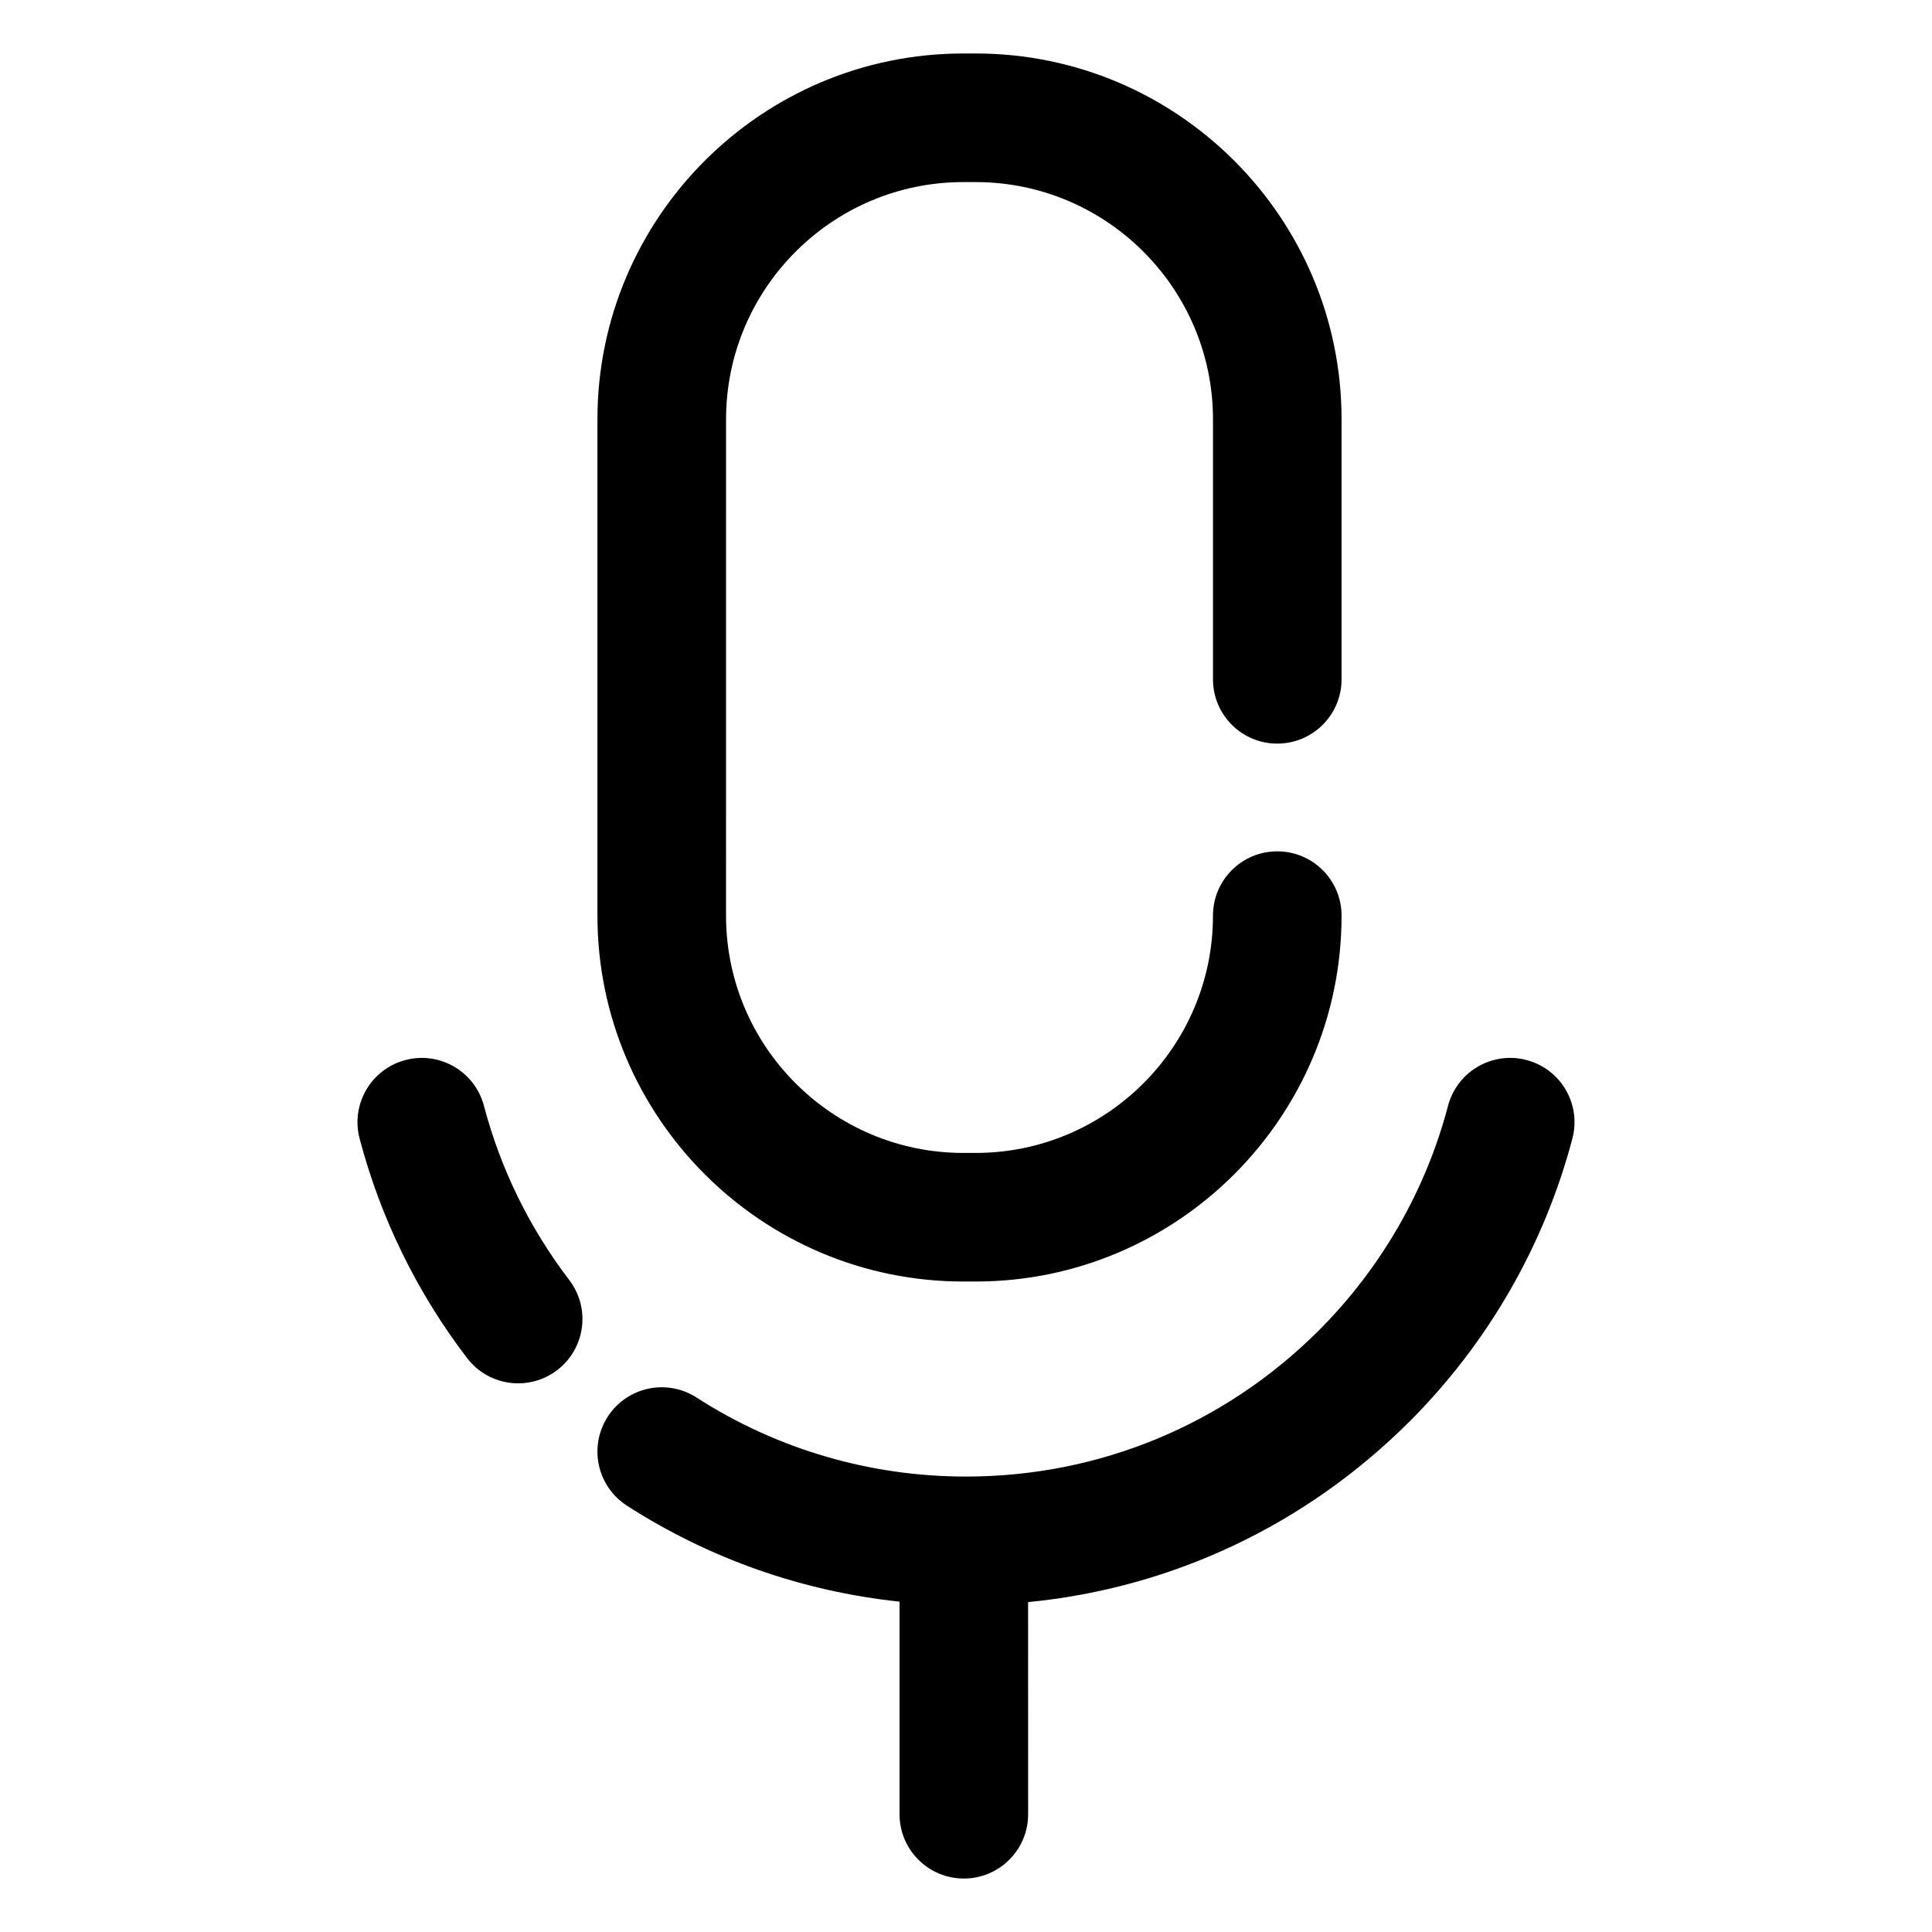
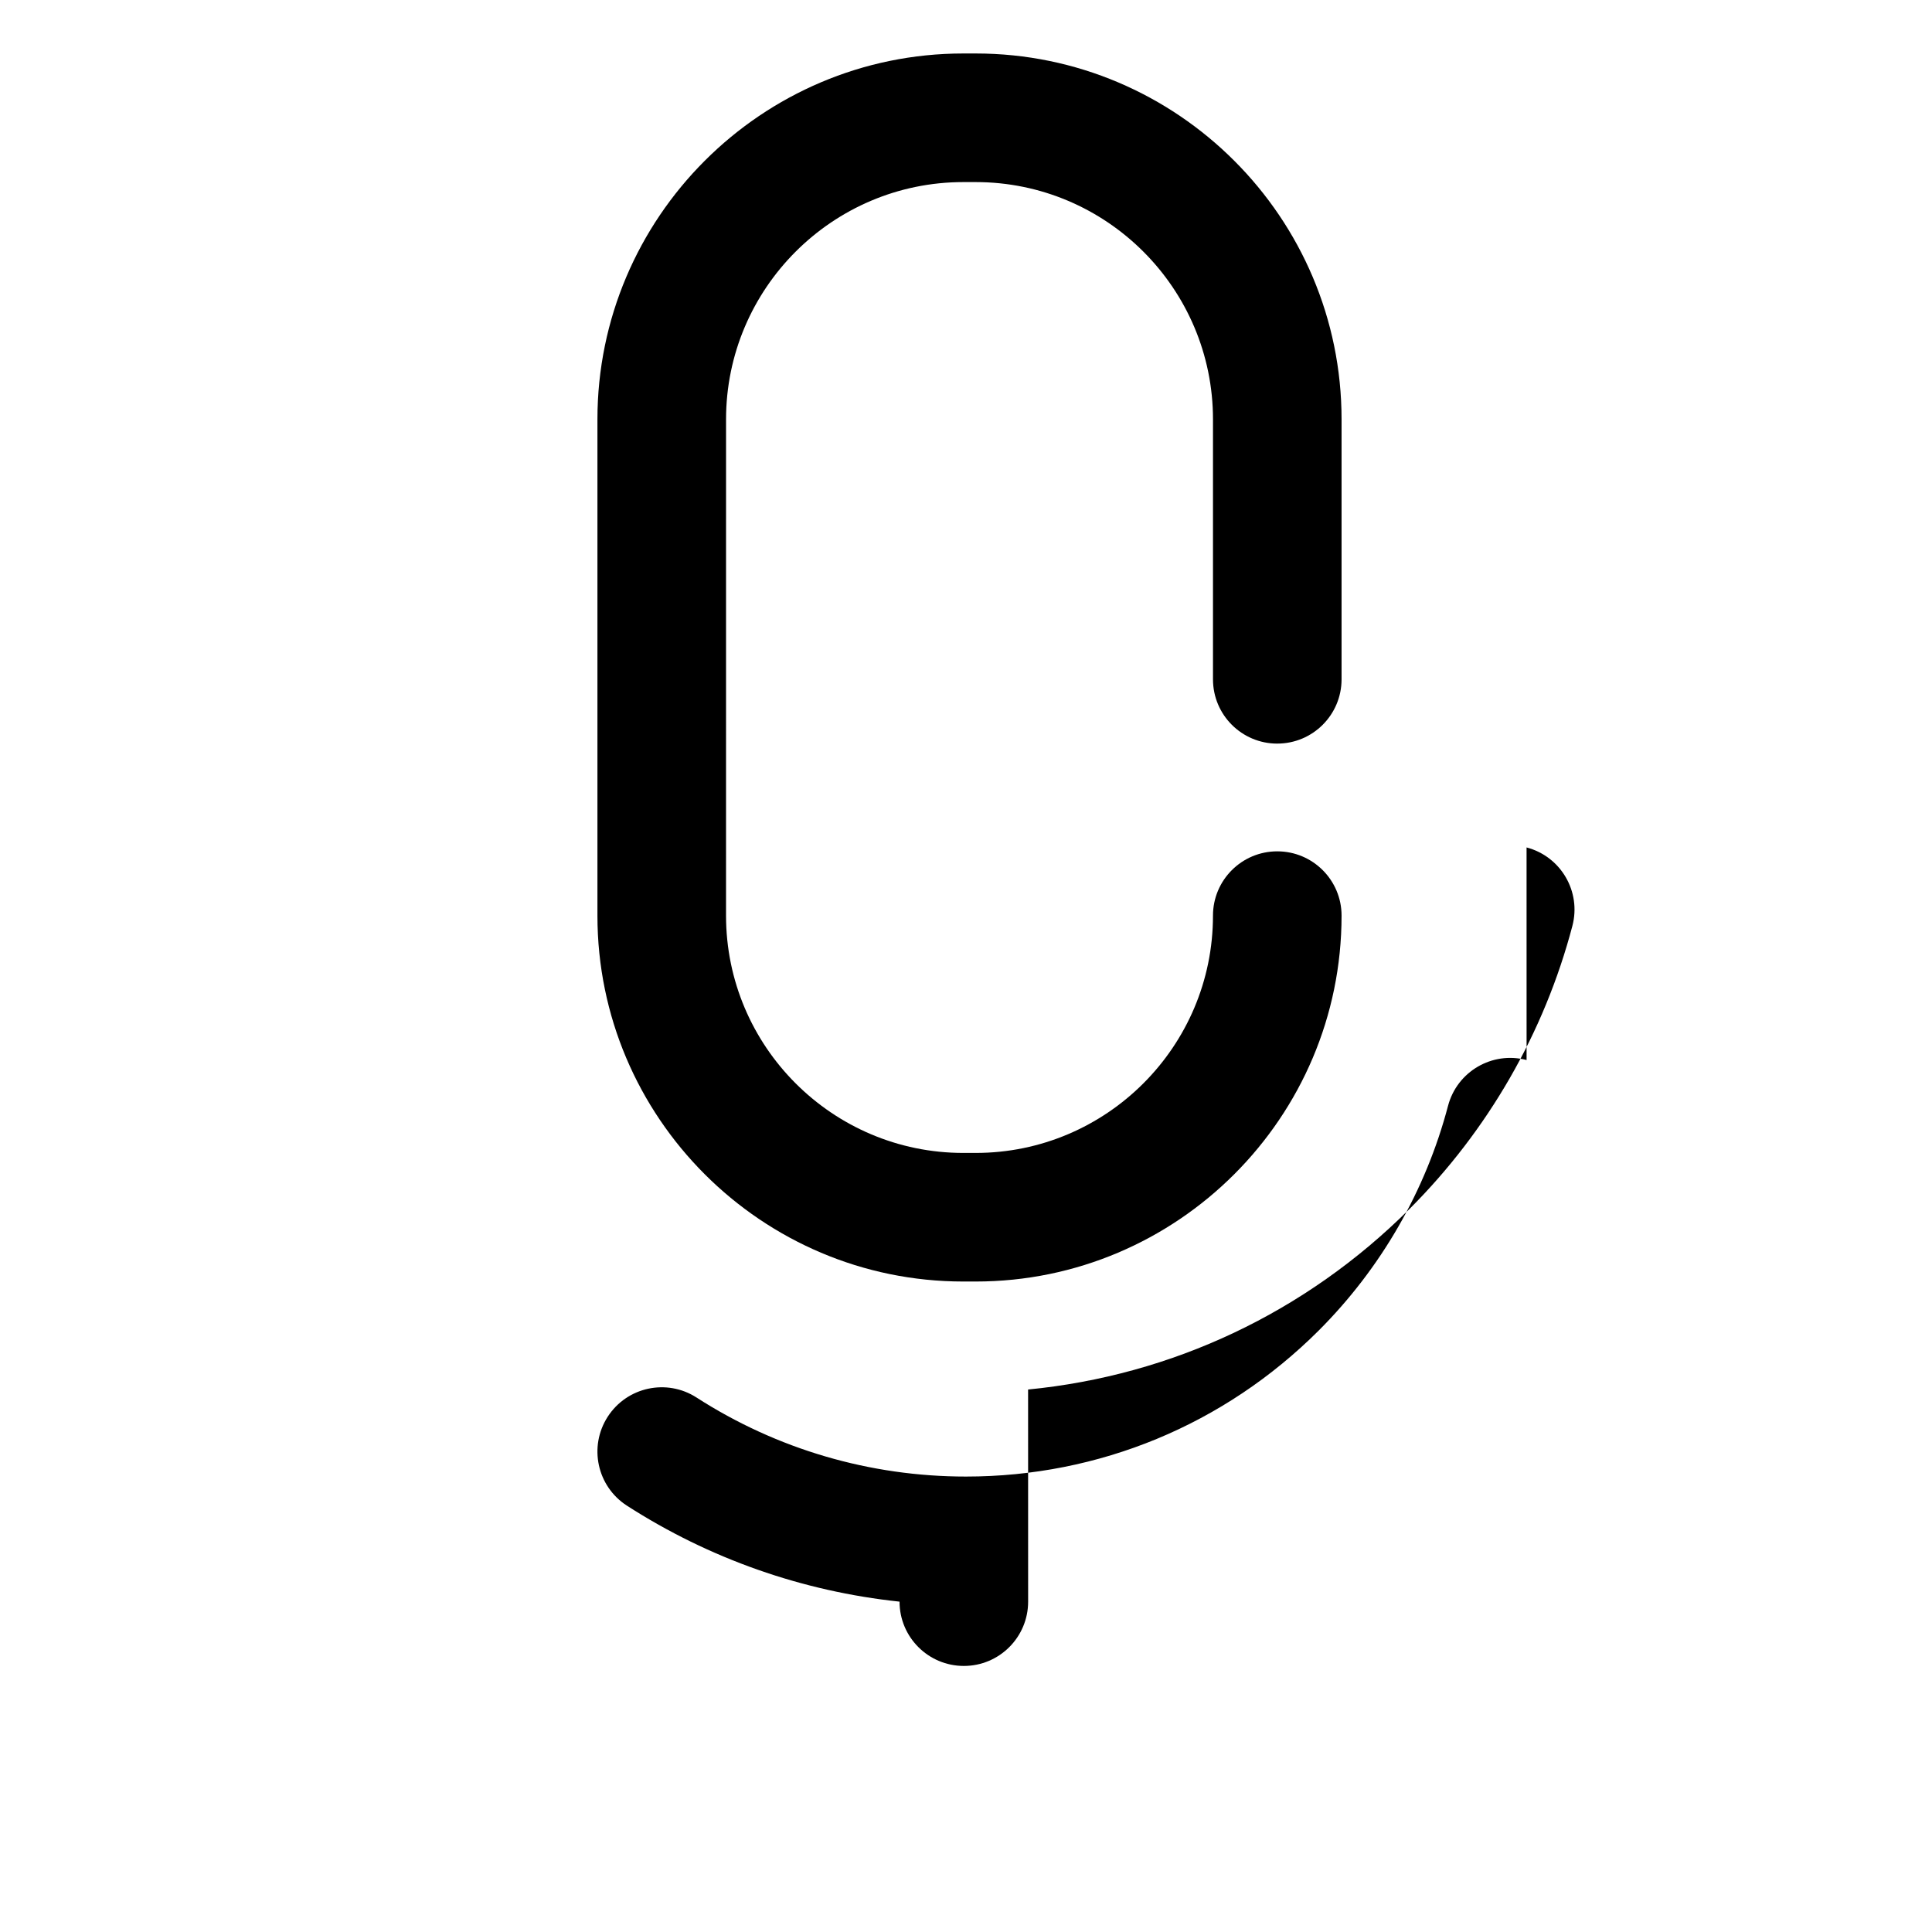
<svg xmlns="http://www.w3.org/2000/svg" fill="#000000" width="800px" height="800px" version="1.1" viewBox="144 144 512 512">
  <g>
    <path d="m482.49 341.06c9.41 0 17.039-7.629 17.039-17.039v-68.883c0-53.469-43.5-96.965-96.969-96.965h-3.266c-53.465 0-96.969 43.5-96.969 96.969v131.51c0 53.465 43.5 96.965 96.969 96.965h3.266c53.469 0 96.969-43.5 96.969-96.965 0-9.41-7.629-17.039-17.039-17.039-9.41 0-17.039 7.629-17.039 17.039 0 34.676-28.207 62.887-62.891 62.887h-3.266c-34.676 0-62.887-28.207-62.887-62.887l0.004-131.51c0-34.676 28.207-62.887 62.887-62.887h3.266c34.676 0 62.891 28.207 62.891 62.887v68.879c-0.004 9.414 7.625 17.043 17.035 17.043z" />
-     <path d="m548.56 424.92c-9.105-2.398-18.418 3.039-20.816 12.141-5.906 22.434-17.758 43.035-34.277 59.551-25 24.949-58.195 38.691-93.465 38.691-25.438 0-50.133-7.238-71.414-20.945-7.91-5.094-18.453-2.812-23.547 5.106-5.094 7.914-2.812 18.453 5.106 23.555 21.844 14.062 46.531 22.715 72.242 25.434v56.34c0 9.41 7.629 17.039 17.039 17.039 9.41 0 17.039-7.629 17.039-17.039l-0.012-56.215c38.152-3.727 73.57-20.391 101.09-47.863 20.793-20.789 35.711-46.719 43.152-74.988 2.398-9.098-3.043-18.418-12.141-20.805z" />
-     <path d="m272.25 437.05c-2.402-9.098-11.723-14.535-20.824-12.121-9.098 2.402-14.523 11.723-12.121 20.824 5.578 21.125 15.156 40.688 28.465 58.141 3.356 4.398 8.43 6.707 13.562 6.707 3.602 0 7.234-1.137 10.316-3.492 7.481-5.707 8.922-16.398 3.215-23.879-10.578-13.875-18.188-29.41-22.613-46.18z" />
+     <path d="m548.56 424.92c-9.105-2.398-18.418 3.039-20.816 12.141-5.906 22.434-17.758 43.035-34.277 59.551-25 24.949-58.195 38.691-93.465 38.691-25.438 0-50.133-7.238-71.414-20.945-7.91-5.094-18.453-2.812-23.547 5.106-5.094 7.914-2.812 18.453 5.106 23.555 21.844 14.062 46.531 22.715 72.242 25.434c0 9.41 7.629 17.039 17.039 17.039 9.41 0 17.039-7.629 17.039-17.039l-0.012-56.215c38.152-3.727 73.57-20.391 101.09-47.863 20.793-20.789 35.711-46.719 43.152-74.988 2.398-9.098-3.043-18.418-12.141-20.805z" />
  </g>
</svg>